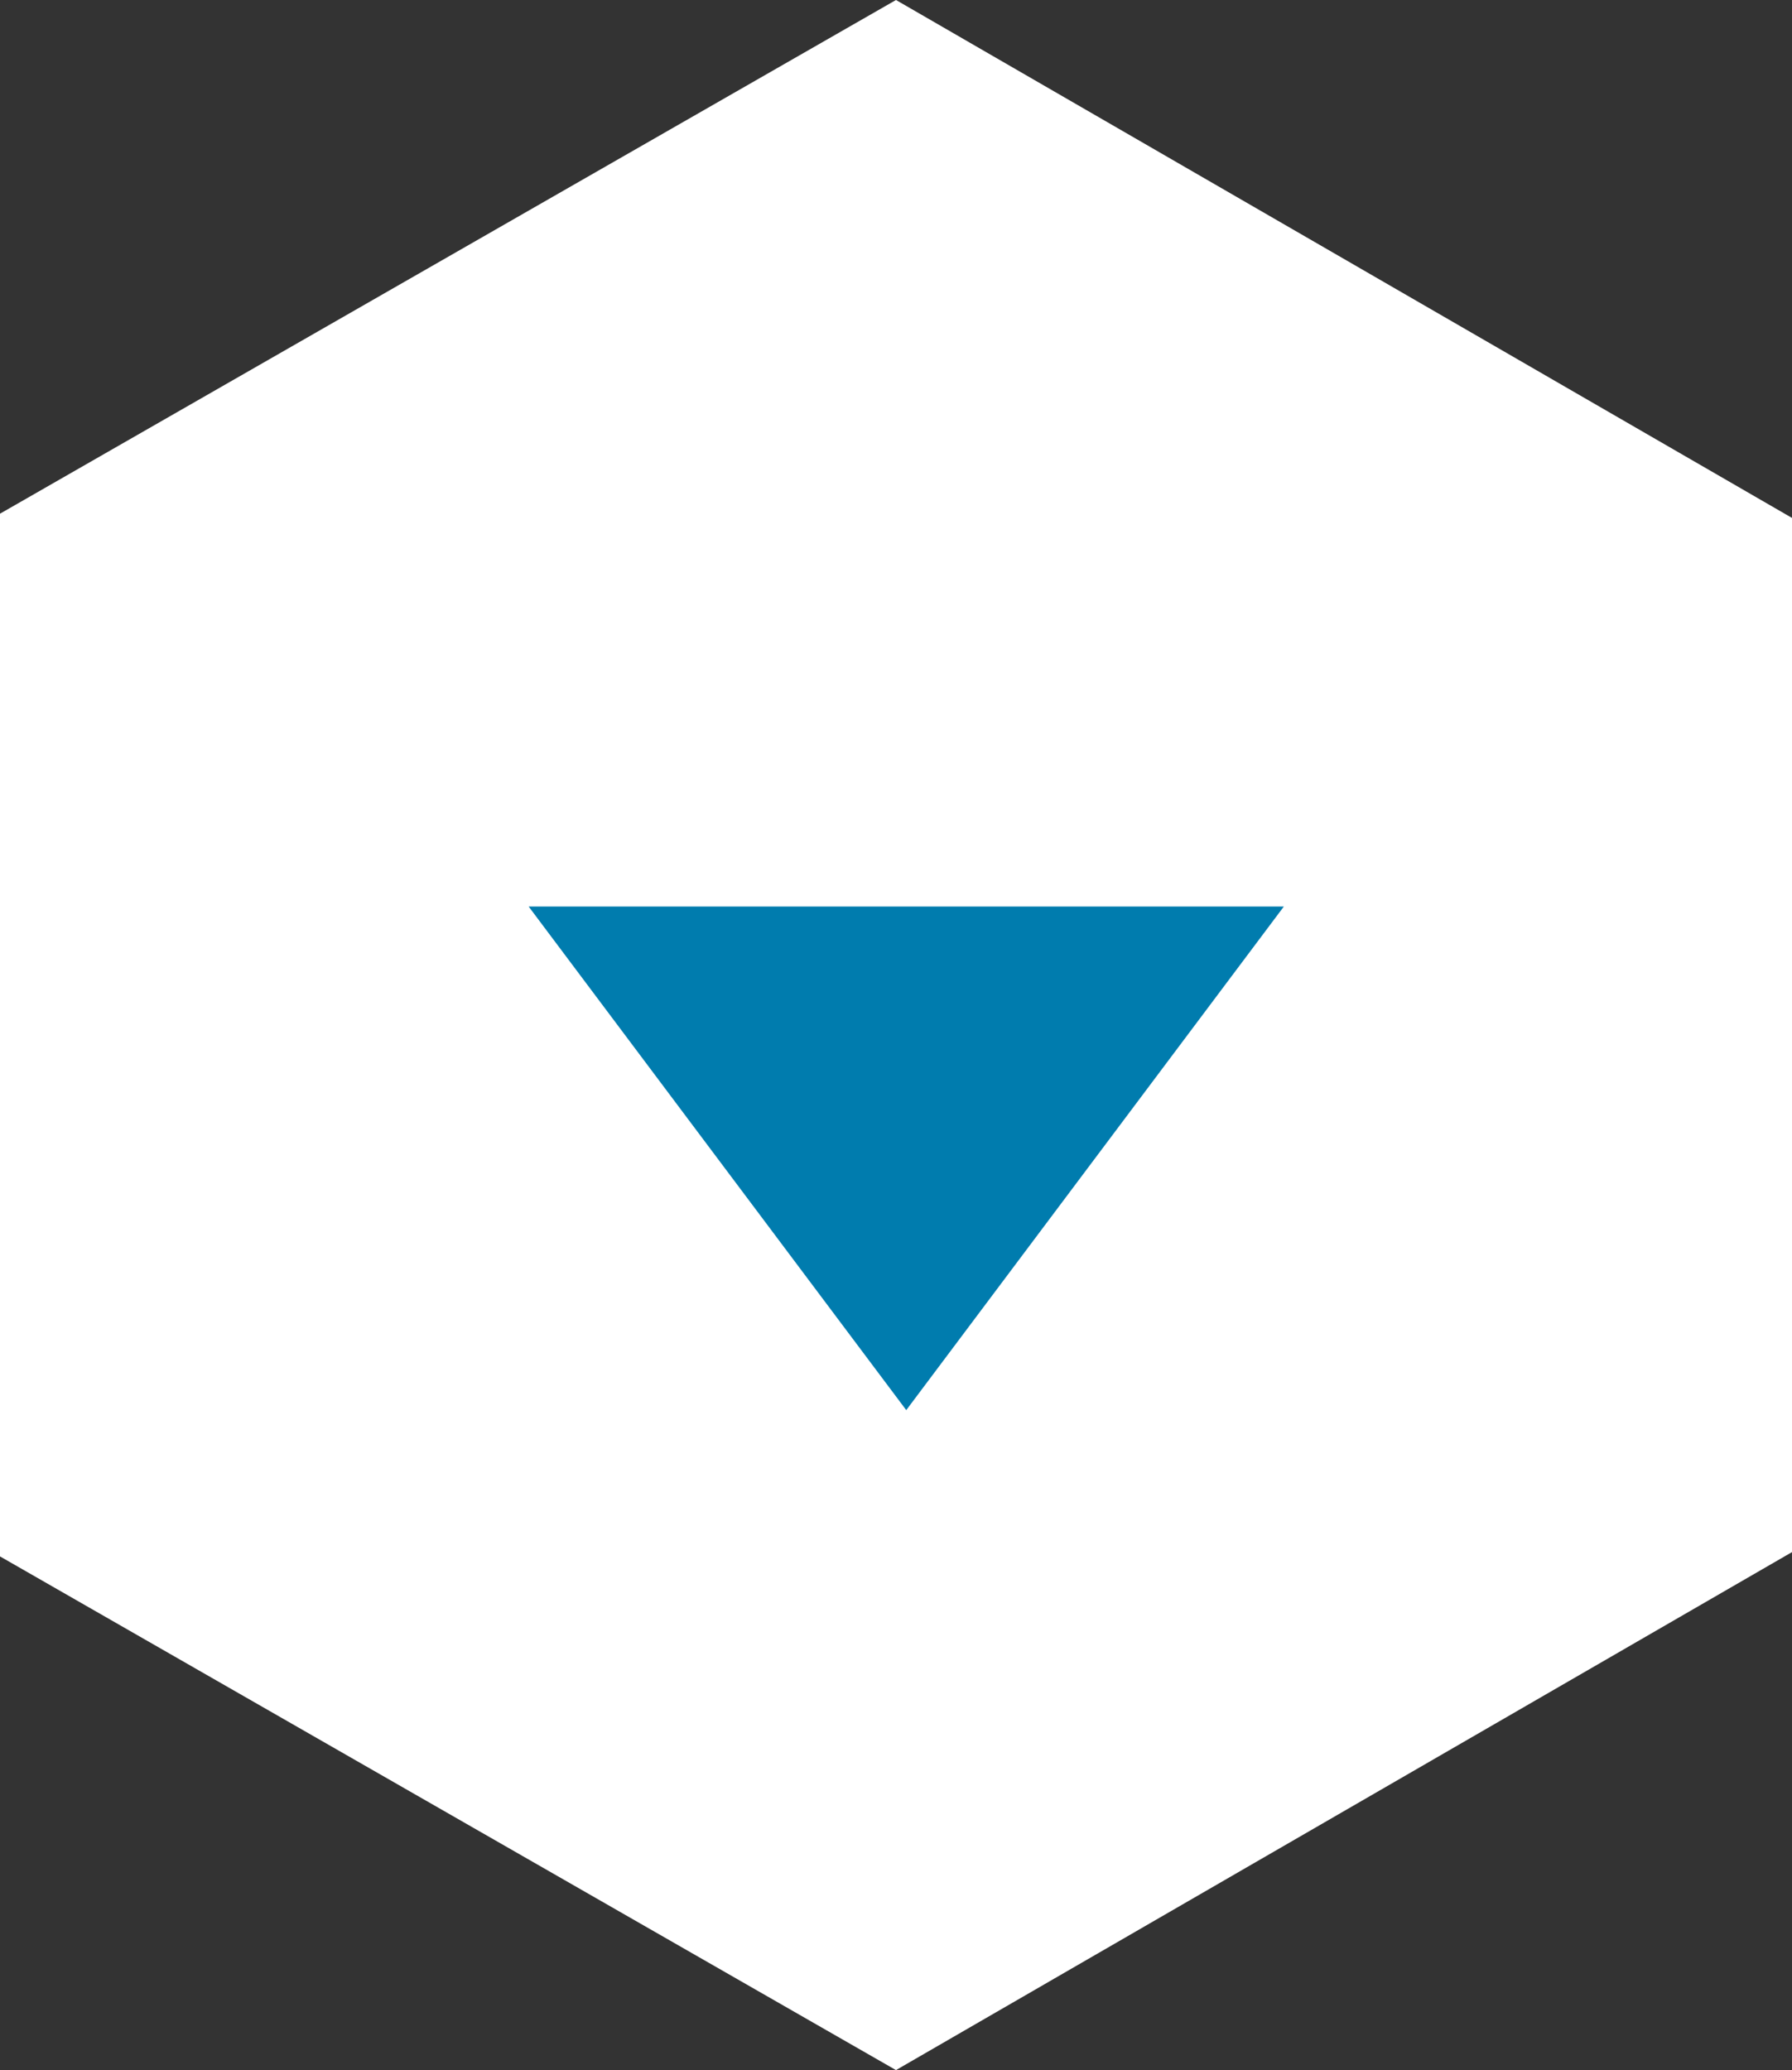
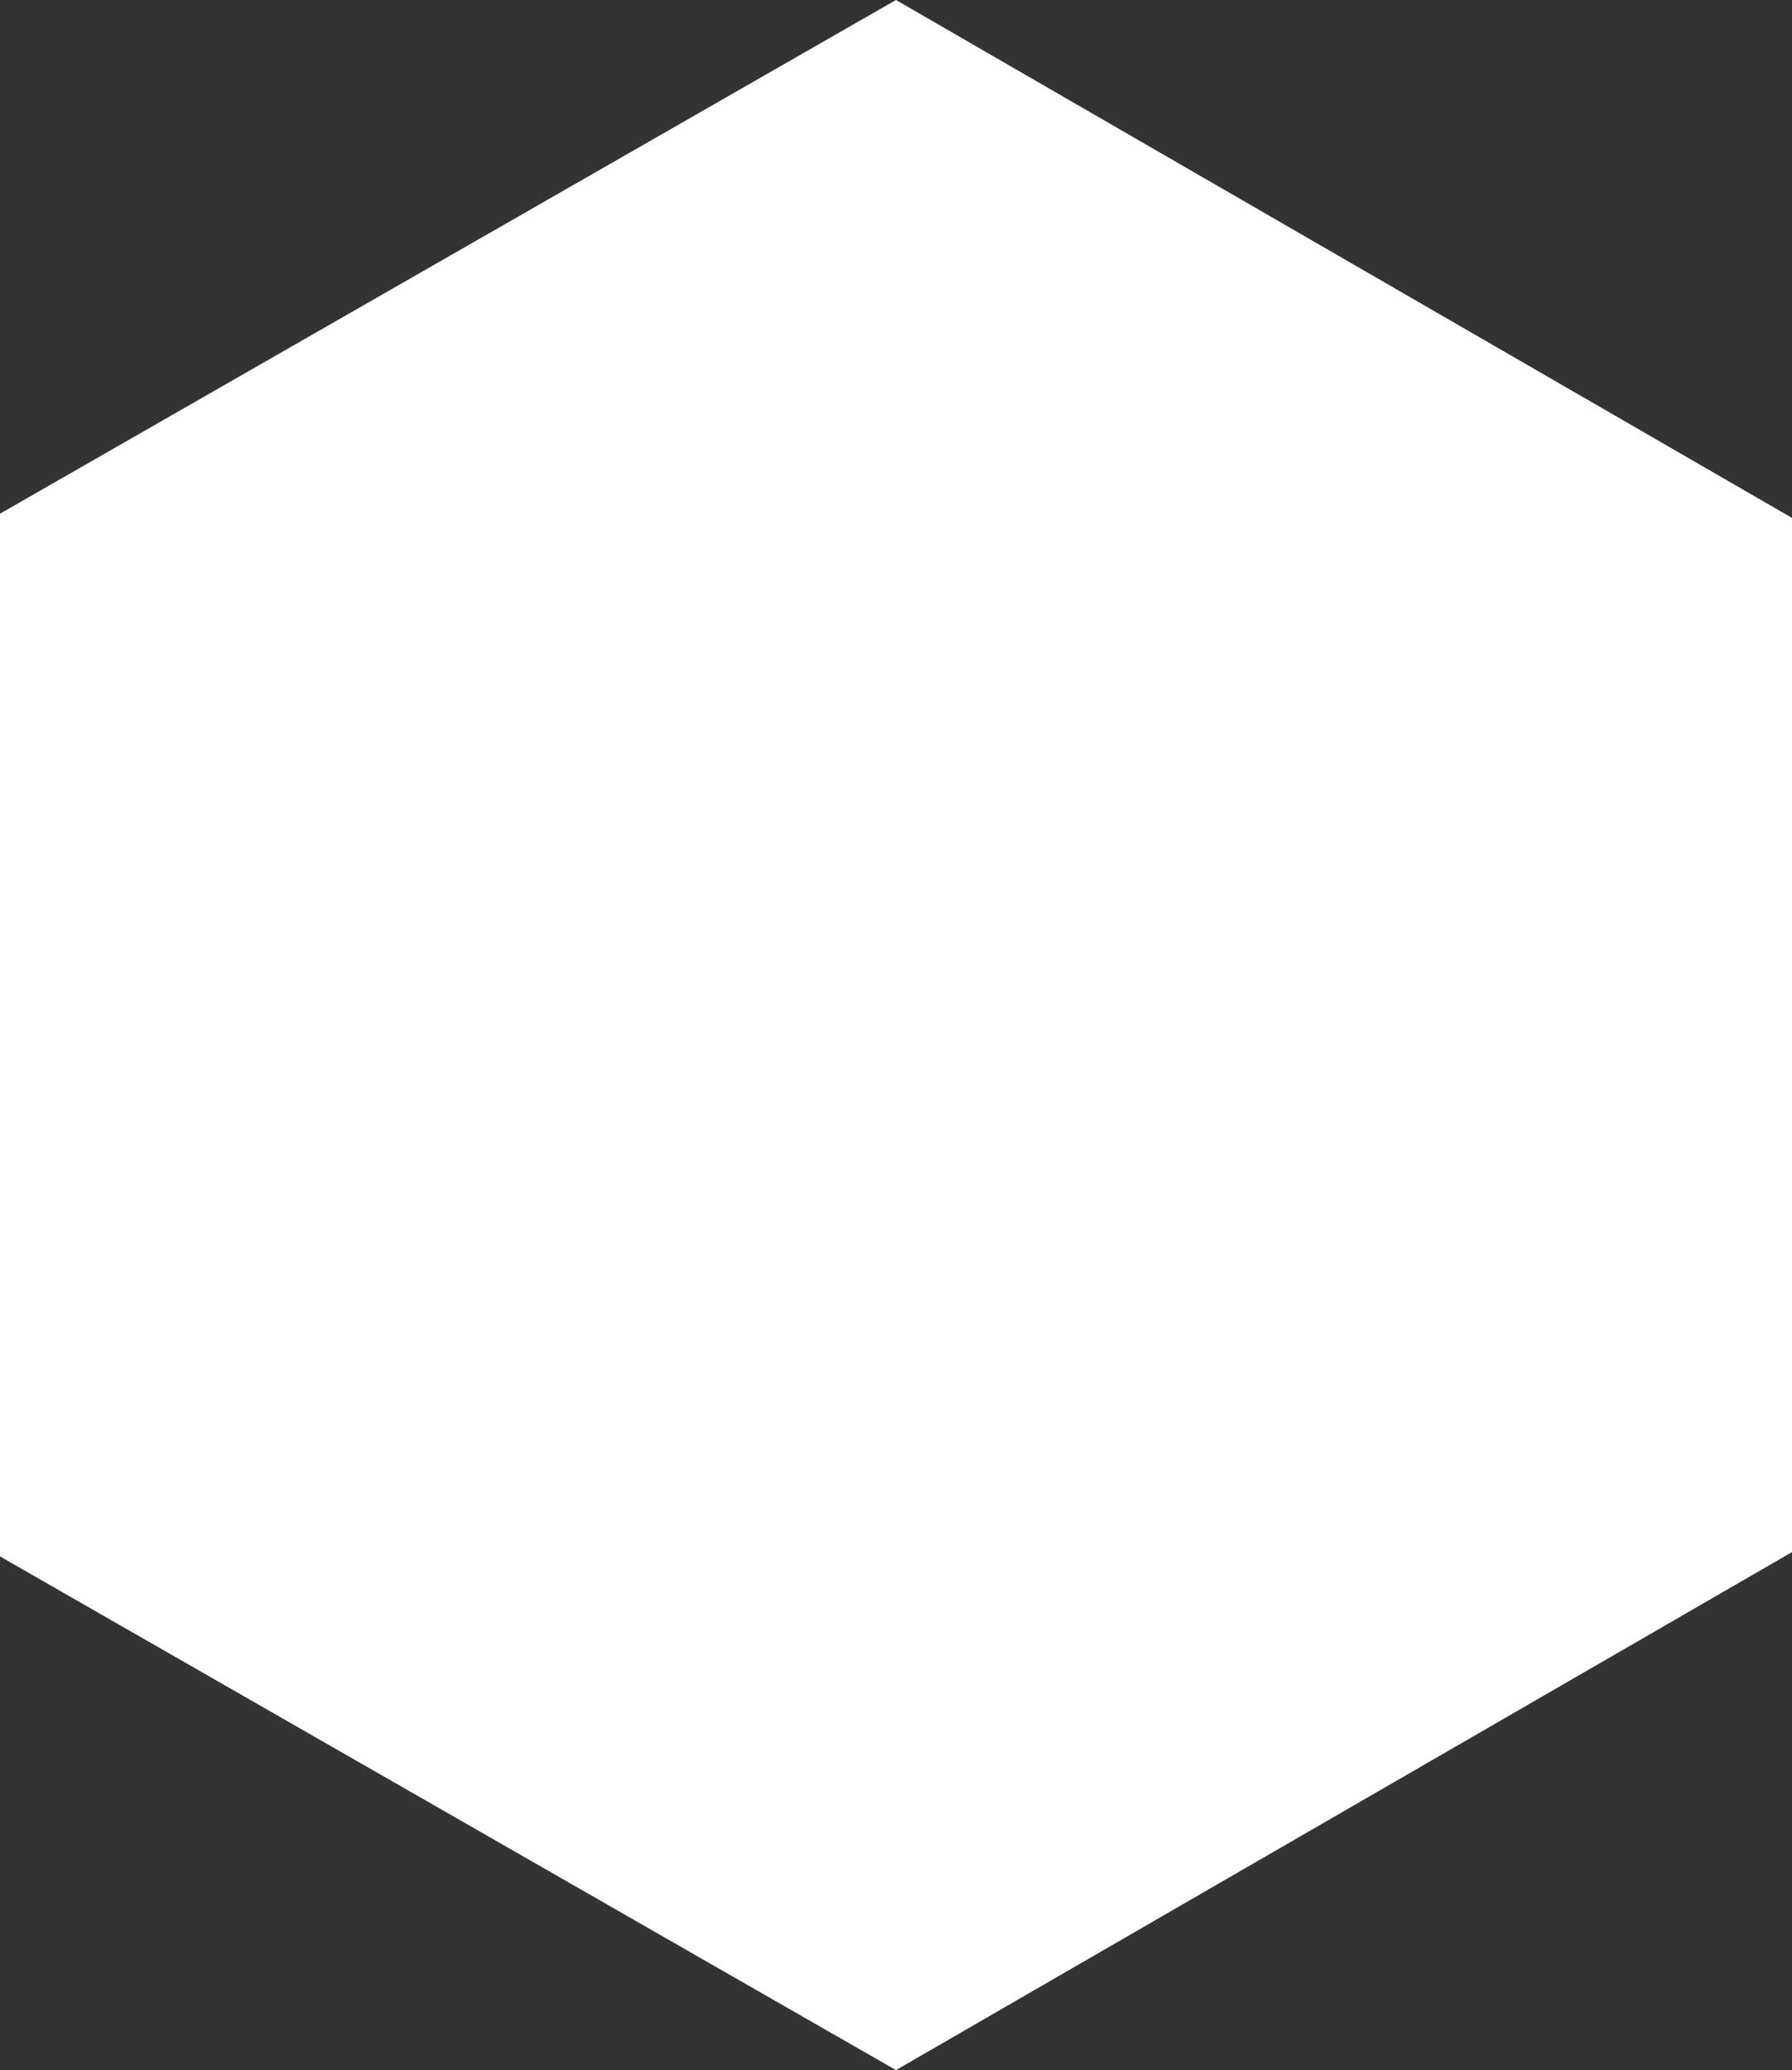
<svg xmlns="http://www.w3.org/2000/svg" width="47.457" height="54.805" viewBox="0 0 47.457 54.805">
  <rect x="0" y="0" width="47.457" height="54.805" fill="#333333" stroke="none" />
  <g id="Gruppe_48" data-name="Gruppe 48" transform="translate(-312 -979)">
    <path id="Pfad_129" data-name="Pfad 129" d="M23.728,0,0,13.6V41.206l23.728,13.6L47.457,41.092V13.712Z" transform="translate(312 979)" fill="#fff" />
-     <path id="Polygon_2" data-name="Polygon 2" d="M10,0,20,13.333H0Z" transform="translate(346 1016.333) rotate(180)" fill="#007cae" />
  </g>
</svg>